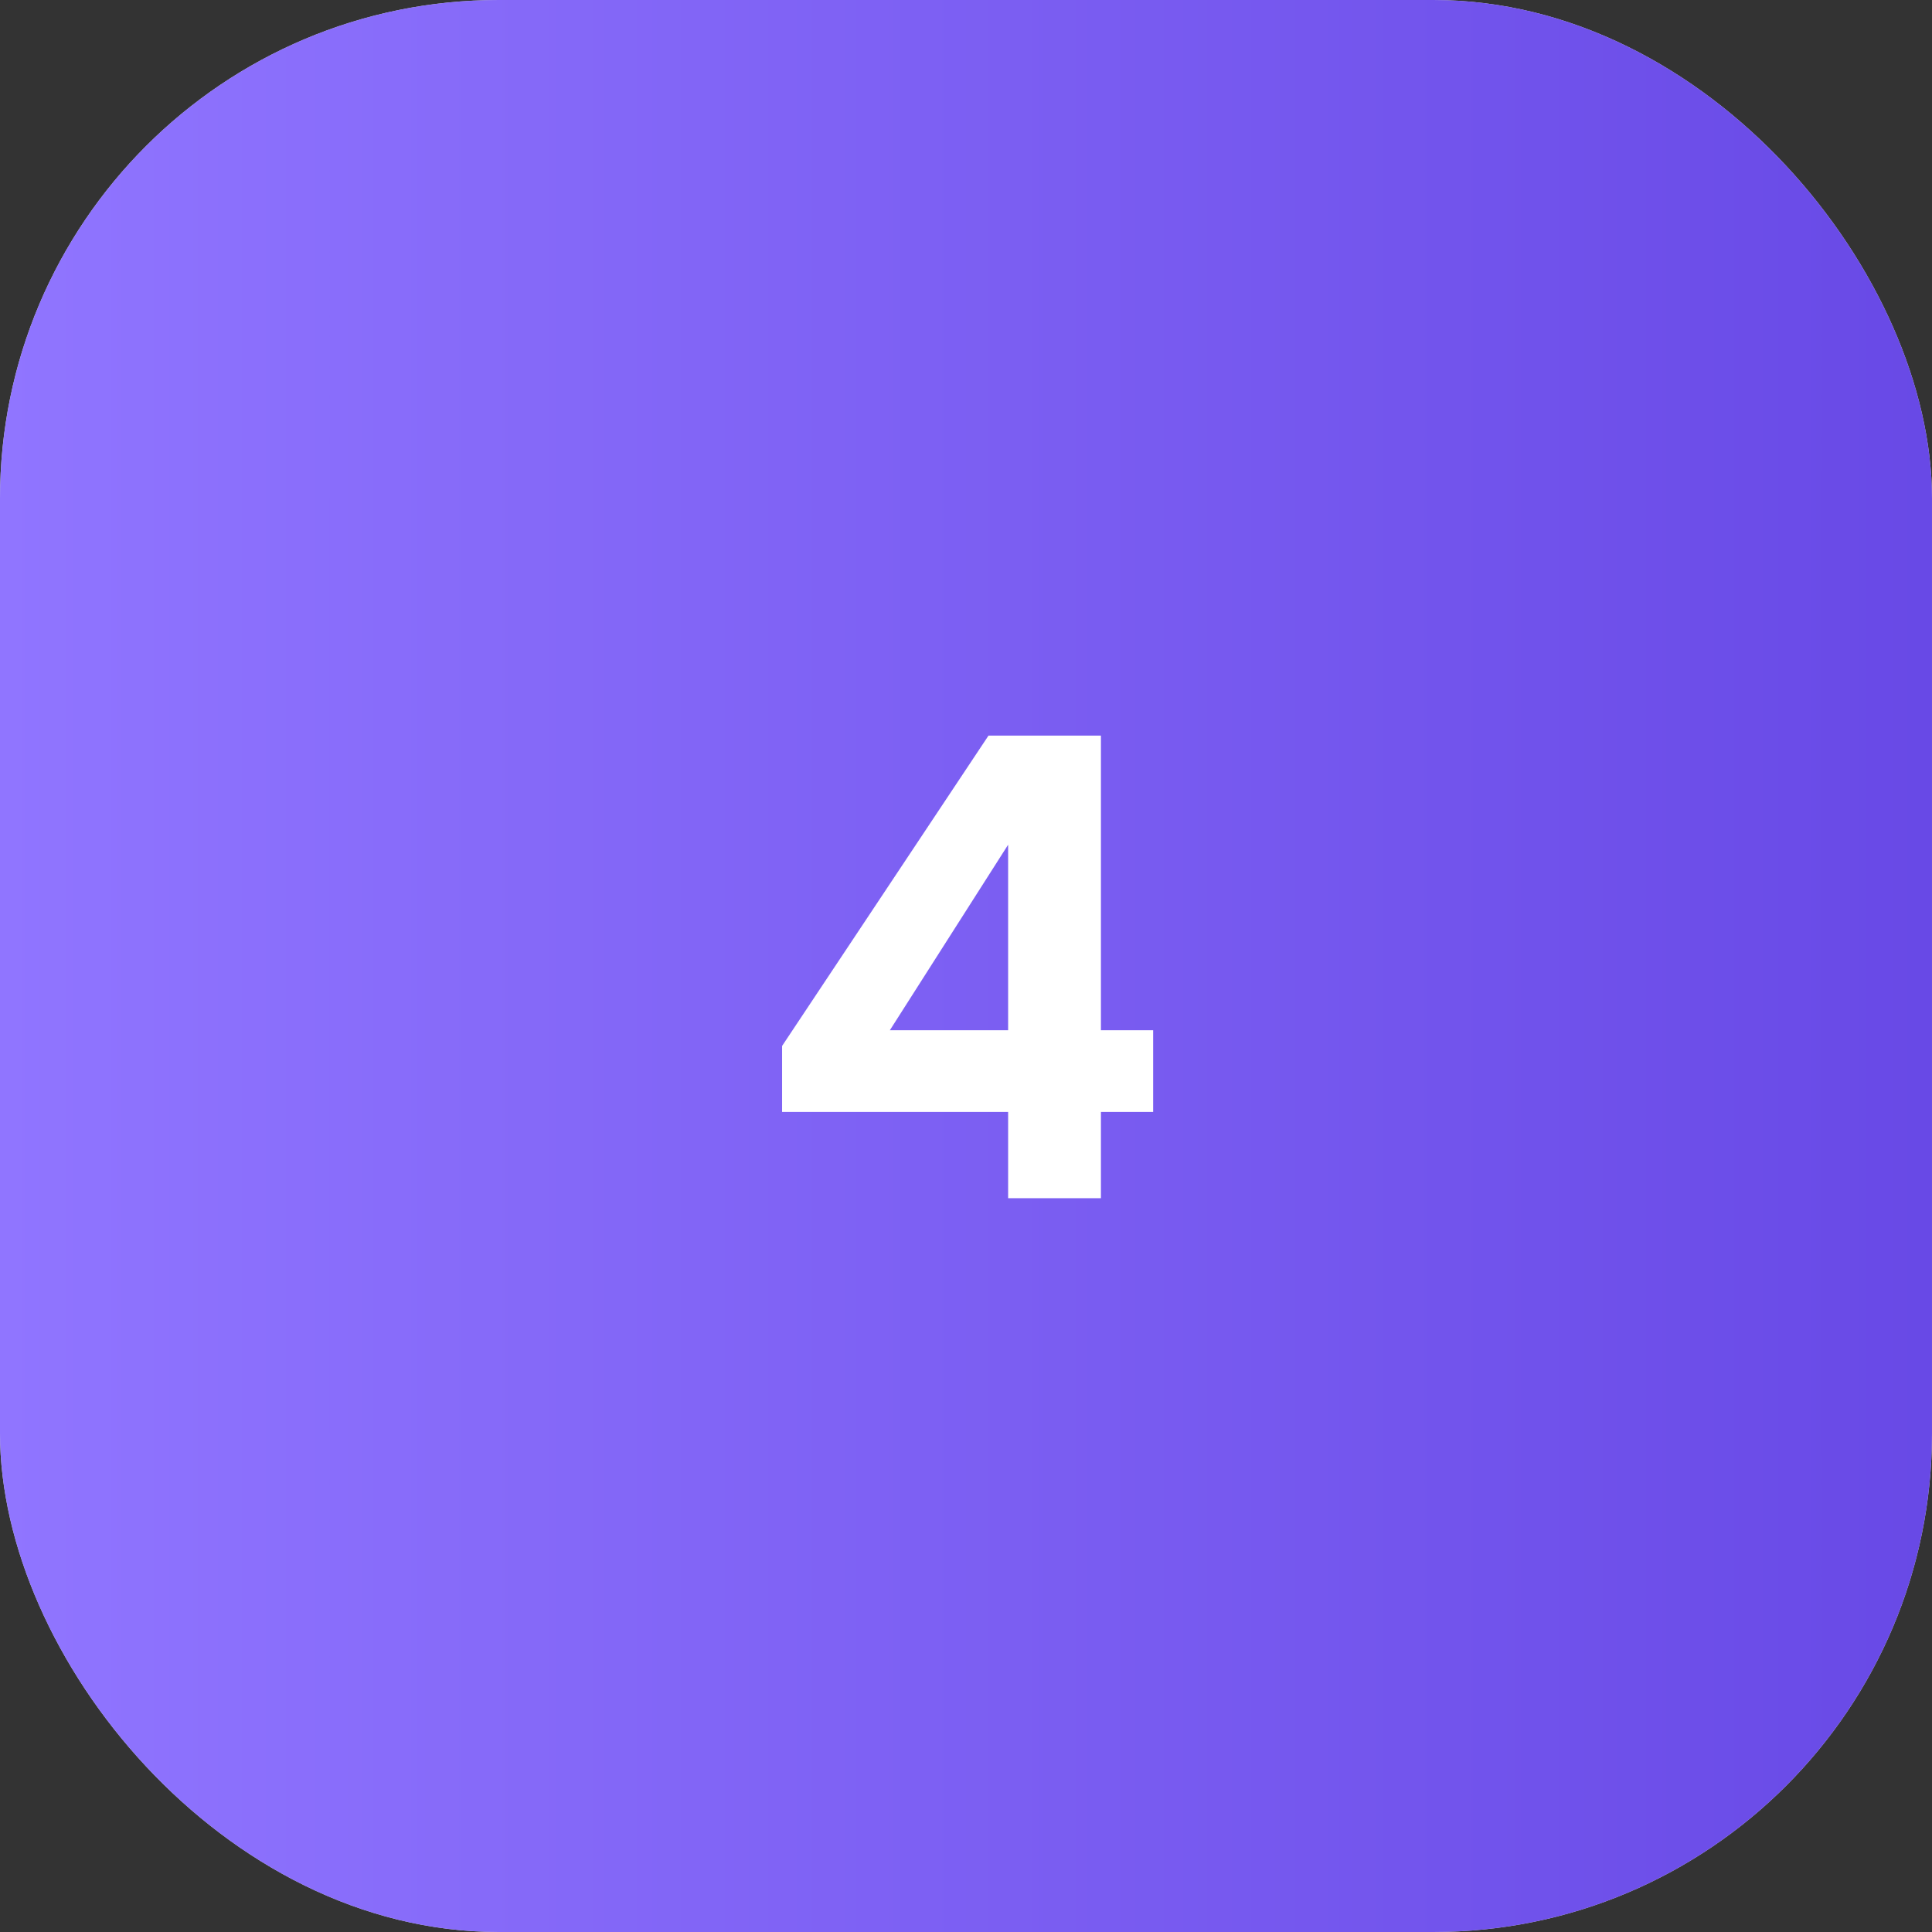
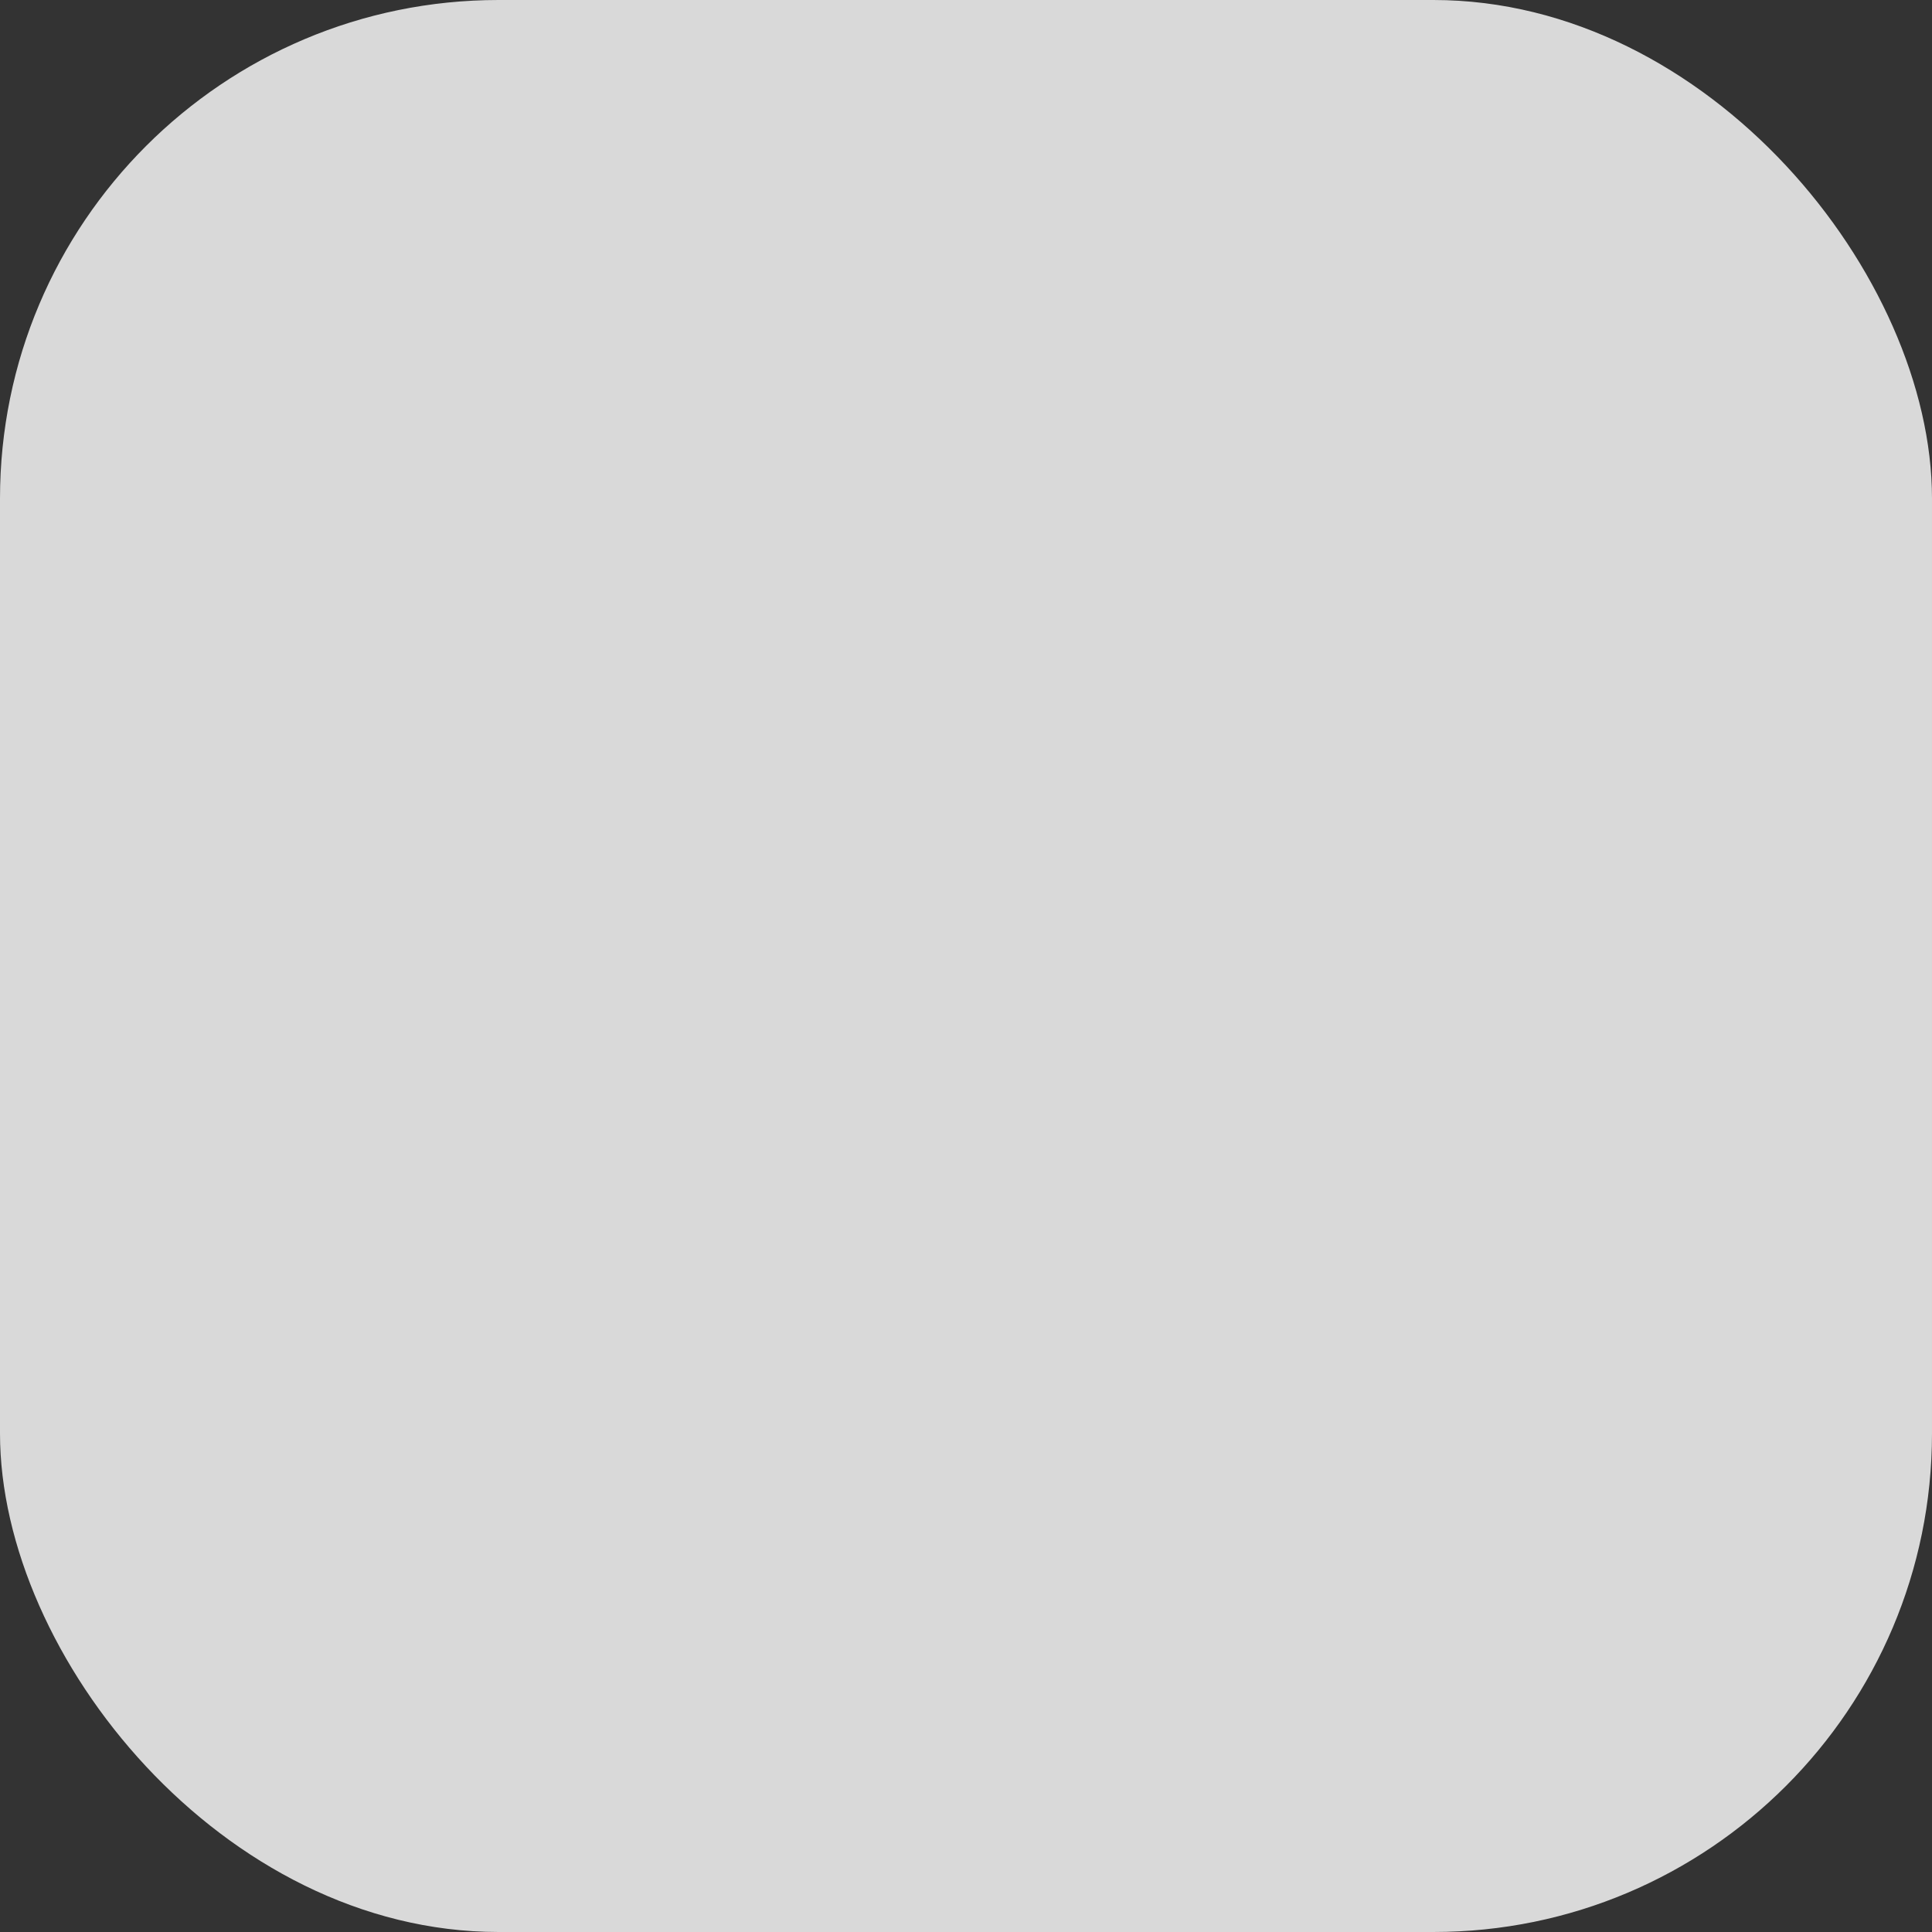
<svg xmlns="http://www.w3.org/2000/svg" width="31" height="31" viewBox="0 0 31 31" fill="none">
  <rect x="0" y="0" width="31" height="31" fill="#333333" stroke="none" />
  <rect width="31" height="31" rx="8" fill="#D9D9D9" />
-   <rect width="31" height="31" rx="8" fill="url(#paint0_linear_265_24)" />
-   <path d="M17.665 16.531H18.503V17.842H17.665V19.226H16.176V17.842H12.549V16.783L15.861 11.803H17.665V16.531ZM14.278 16.531H16.176V13.554L14.278 16.531Z" fill="white" />
  <defs>
    <linearGradient id="paint0_linear_265_24" x1="0" y1="15.5" x2="31" y2="15.5" gradientUnits="userSpaceOnUse">
      <stop stop-color="#9075FF" />
      <stop offset="1" stop-color="#6849E6" />
    </linearGradient>
  </defs>
</svg>